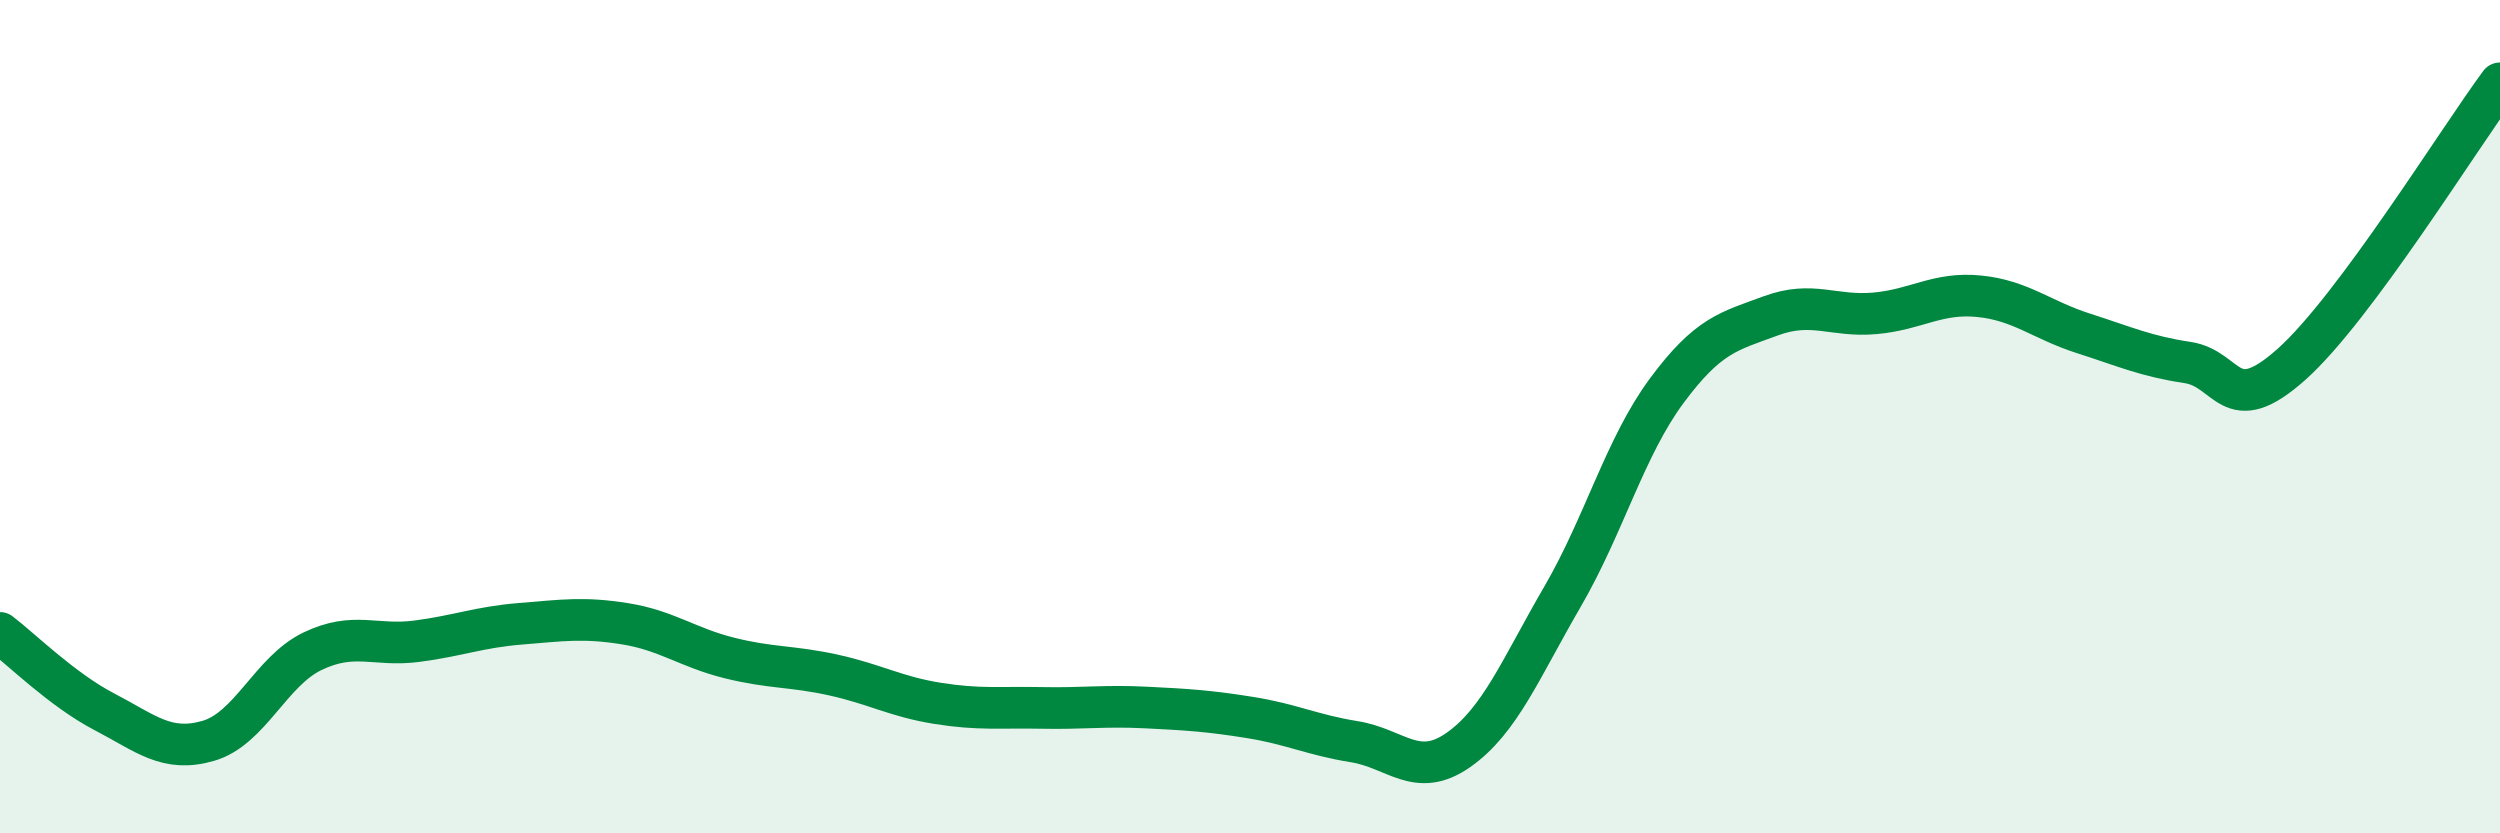
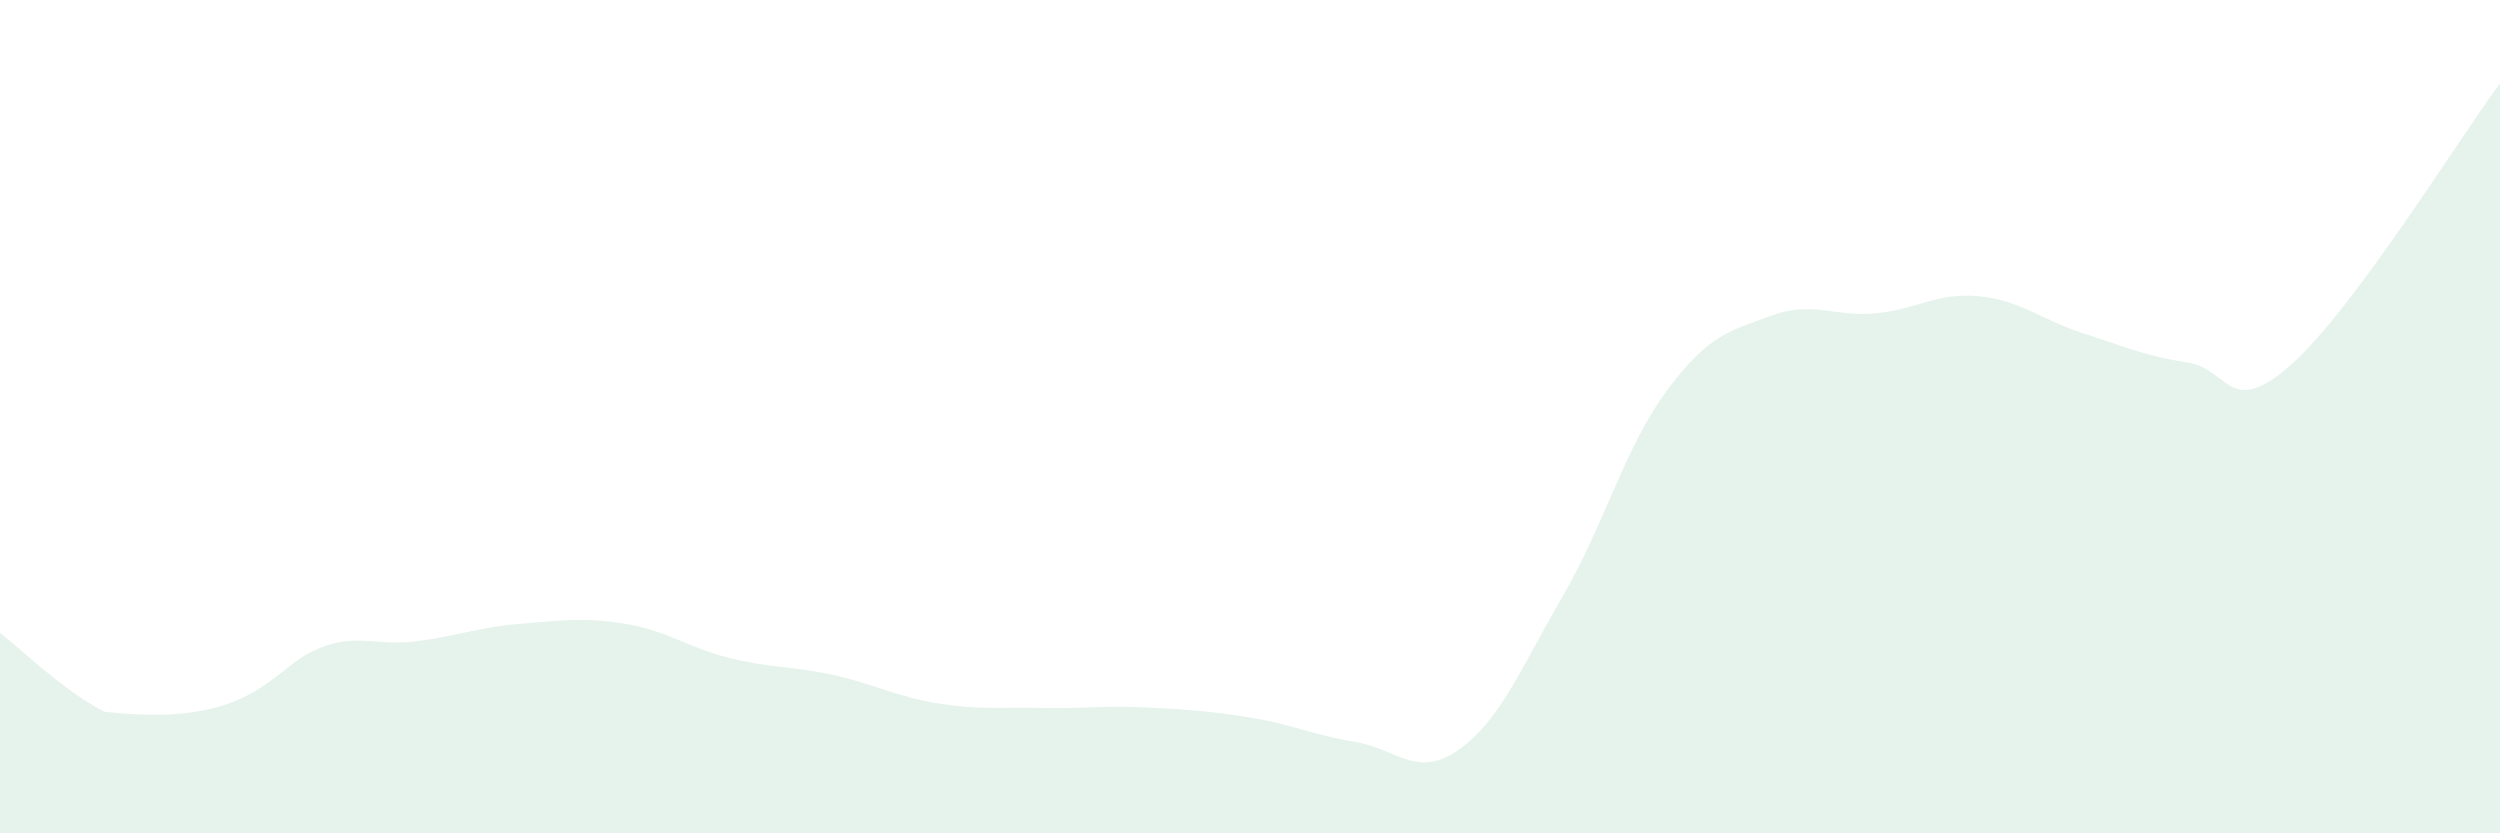
<svg xmlns="http://www.w3.org/2000/svg" width="60" height="20" viewBox="0 0 60 20">
-   <path d="M 0,15.19 C 0.5,15.57 1.5,16.56 2.5,17.08 C 3.5,17.6 4,18.07 5,17.78 C 6,17.49 6.5,16.11 7.5,15.63 C 8.5,15.15 9,15.52 10,15.39 C 11,15.26 11.5,15.05 12.5,14.97 C 13.5,14.89 14,14.81 15,14.97 C 16,15.13 16.5,15.54 17.5,15.79 C 18.5,16.04 19,15.98 20,16.2 C 21,16.42 21.5,16.72 22.5,16.88 C 23.5,17.04 24,16.97 25,16.99 C 26,17.01 26.5,16.93 27.5,16.98 C 28.5,17.03 29,17.06 30,17.22 C 31,17.38 31.5,17.64 32.5,17.8 C 33.5,17.96 34,18.7 35,18 C 36,17.3 36.5,16.04 37.5,14.32 C 38.5,12.6 39,10.73 40,9.38 C 41,8.03 41.5,7.95 42.5,7.58 C 43.5,7.21 44,7.61 45,7.52 C 46,7.43 46.5,7.01 47.5,7.11 C 48.5,7.21 49,7.68 50,8 C 51,8.32 51.5,8.55 52.5,8.7 C 53.5,8.85 53.5,10.08 55,8.74 C 56.5,7.4 59,3.35 60,2L60 20L0 20Z" fill="#008740" opacity="0.1" stroke-linecap="round" stroke-linejoin="round" />
-   <path d="M 0,15.19 C 0.5,15.57 1.5,16.56 2.5,17.08 C 3.5,17.6 4,18.07 5,17.78 C 6,17.49 6.5,16.11 7.5,15.63 C 8.5,15.15 9,15.52 10,15.39 C 11,15.26 11.5,15.05 12.5,14.97 C 13.5,14.89 14,14.81 15,14.97 C 16,15.13 16.5,15.54 17.5,15.79 C 18.5,16.04 19,15.98 20,16.2 C 21,16.42 21.5,16.72 22.5,16.88 C 23.5,17.04 24,16.97 25,16.99 C 26,17.01 26.5,16.93 27.5,16.98 C 28.5,17.03 29,17.06 30,17.22 C 31,17.38 31.5,17.64 32.5,17.8 C 33.5,17.96 34,18.7 35,18 C 36,17.3 36.5,16.04 37.5,14.32 C 38.5,12.6 39,10.73 40,9.38 C 41,8.03 41.5,7.95 42.5,7.58 C 43.5,7.21 44,7.61 45,7.52 C 46,7.43 46.5,7.01 47.5,7.11 C 48.5,7.21 49,7.68 50,8 C 51,8.32 51.5,8.55 52.5,8.7 C 53.5,8.85 53.5,10.08 55,8.74 C 56.5,7.4 59,3.35 60,2" stroke="#008740" stroke-width="1" fill="none" stroke-linecap="round" stroke-linejoin="round" />
+   <path d="M 0,15.19 C 0.5,15.57 1.5,16.56 2.5,17.08 C 6,17.49 6.5,16.11 7.5,15.63 C 8.5,15.15 9,15.52 10,15.39 C 11,15.26 11.5,15.05 12.5,14.97 C 13.5,14.89 14,14.81 15,14.97 C 16,15.13 16.5,15.54 17.5,15.79 C 18.5,16.04 19,15.98 20,16.2 C 21,16.42 21.5,16.72 22.5,16.88 C 23.5,17.04 24,16.97 25,16.99 C 26,17.01 26.5,16.93 27.5,16.98 C 28.5,17.03 29,17.06 30,17.22 C 31,17.38 31.5,17.64 32.5,17.8 C 33.5,17.96 34,18.7 35,18 C 36,17.3 36.5,16.04 37.5,14.32 C 38.5,12.6 39,10.73 40,9.38 C 41,8.03 41.5,7.95 42.5,7.58 C 43.5,7.21 44,7.61 45,7.52 C 46,7.43 46.5,7.01 47.5,7.11 C 48.5,7.21 49,7.68 50,8 C 51,8.32 51.5,8.55 52.5,8.7 C 53.5,8.85 53.5,10.08 55,8.74 C 56.5,7.4 59,3.35 60,2L60 20L0 20Z" fill="#008740" opacity="0.1" stroke-linecap="round" stroke-linejoin="round" />
</svg>